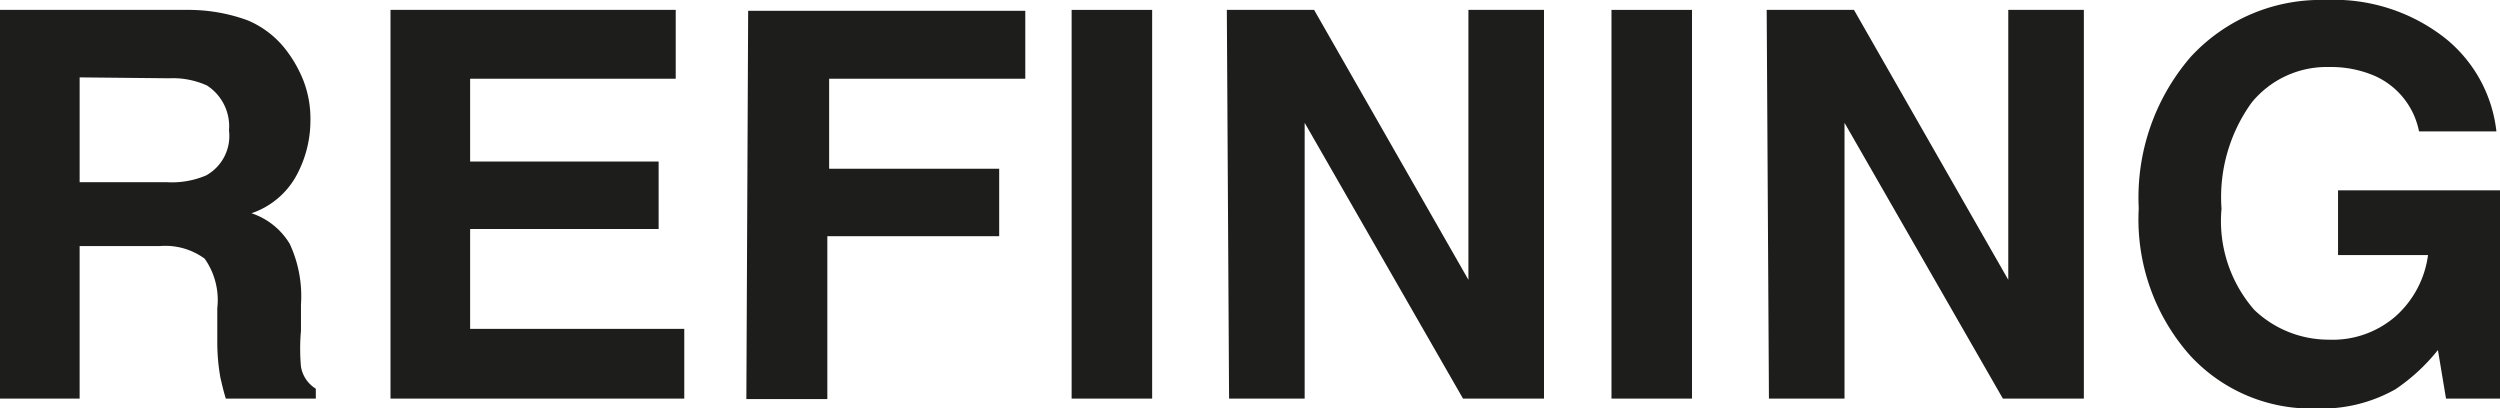
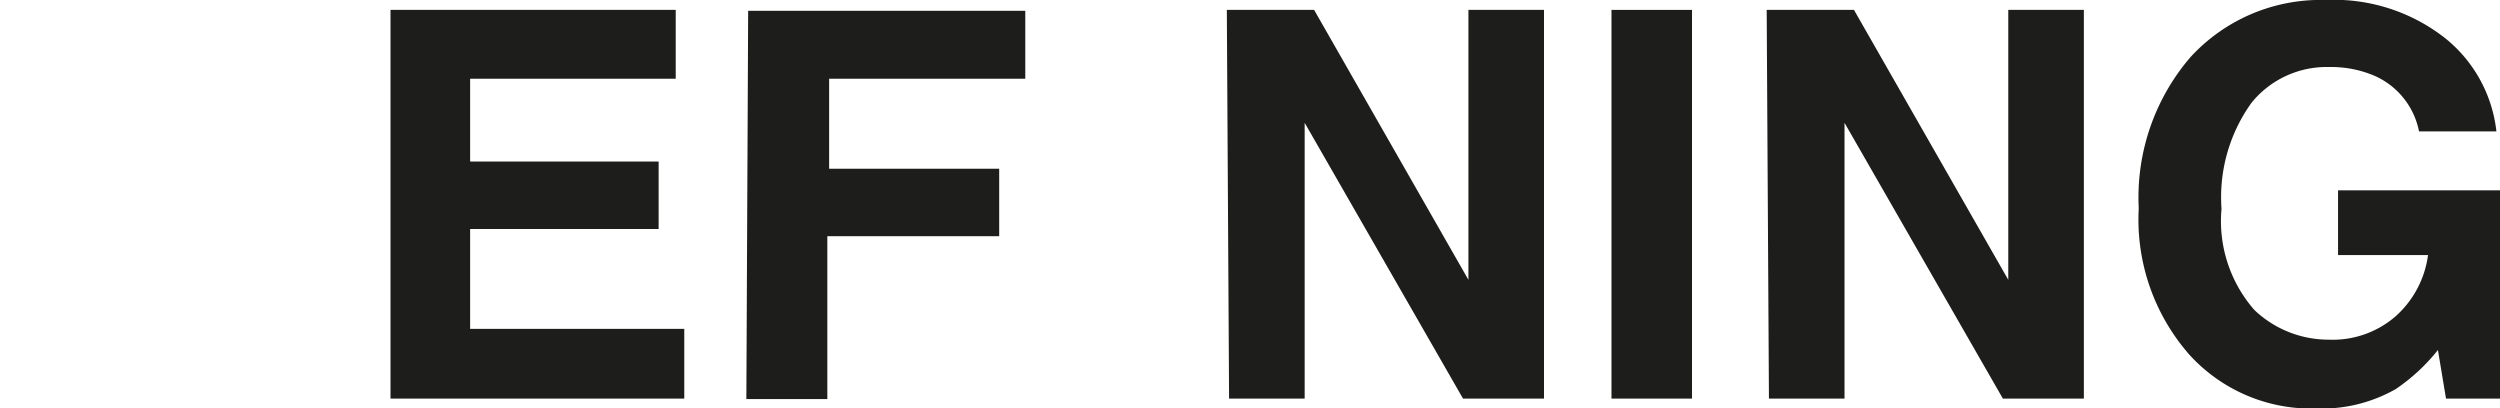
<svg xmlns="http://www.w3.org/2000/svg" id="Ebene_1" data-name="Ebene 1" viewBox="0 0 55.57 9.08">
  <defs>
    <style>.cls-1{fill:#1d1d1b;}</style>
  </defs>
-   <path class="cls-1" d="M93.29,147.28a2.1,2.1,0,0,1,.81.6,2.81,2.81,0,0,1,.43.73,2.35,2.35,0,0,1,.16.91,2.56,2.56,0,0,1-.31,1.21,1.79,1.79,0,0,1-1,.84,1.57,1.57,0,0,1,.85.68,2.76,2.76,0,0,1,.25,1.35v.58a4.46,4.46,0,0,0,0,.8.71.71,0,0,0,.33.49v.22h-2c-.06-.19-.09-.34-.12-.46a4.54,4.54,0,0,1-.07-.75l0-.8a1.6,1.6,0,0,0-.28-1.1,1.48,1.48,0,0,0-1-.28H89.56v3.39H87.79v-8.64h4.14A3.84,3.84,0,0,1,93.29,147.28Zm-3.73,1.27v2.33H91.5a1.94,1.94,0,0,0,.87-.15,1,1,0,0,0,.51-1,1.08,1.08,0,0,0-.49-1,1.84,1.84,0,0,0-.84-.16Z" transform="translate(-87.79 -146.83)" />
  <path class="cls-1" d="M102.81,148.58H98.24v1.84h4.19v1.5H98.24v2.22H103v1.55H96.47v-8.64h6.34Z" transform="translate(-87.79 -146.83)" />
  <path class="cls-1" d="M104.42,147.07h6.16v1.51h-4.36v2H110v1.5h-3.82v3.62h-1.8Z" transform="translate(-87.79 -146.83)" />
-   <path class="cls-1" d="M113.4,155.69h-1.79v-8.64h1.79Z" transform="translate(-87.79 -146.83)" />
  <path class="cls-1" d="M115.06,147.05H117l3.43,6v-6h1.68v8.64h-1.8l-3.52-6.13v6.13h-1.68Z" transform="translate(-87.79 -146.83)" />
  <path class="cls-1" d="M125.4,155.69h-1.79v-8.64h1.79Z" transform="translate(-87.79 -146.83)" />
  <path class="cls-1" d="M127.06,147.05H129l3.43,6v-6h1.68v8.64h-1.8l-3.52-6.13v6.13h-1.68Z" transform="translate(-87.79 -146.83)" />
  <path class="cls-1" d="M141.56,149.75a1.71,1.71,0,0,0-1-1.24,2.46,2.46,0,0,0-1-.19,2.15,2.15,0,0,0-1.72.79,3.59,3.59,0,0,0-.67,2.36,3,3,0,0,0,.73,2.25,2.39,2.39,0,0,0,1.65.66,2.13,2.13,0,0,0,1.49-.52,2.21,2.21,0,0,0,.72-1.36h-2v-1.44h3.6v4.63h-1.2l-.18-1.08a4.21,4.21,0,0,1-.94.87,3.33,3.33,0,0,1-1.76.43,3.66,3.66,0,0,1-2.81-1.18,4.55,4.55,0,0,1-1.14-3.27,4.78,4.78,0,0,1,1.15-3.36,3.92,3.92,0,0,1,3-1.27,4,4,0,0,1,2.65.84,3.09,3.09,0,0,1,1.15,2.08Z" transform="translate(-87.79 -146.83)" />
</svg>